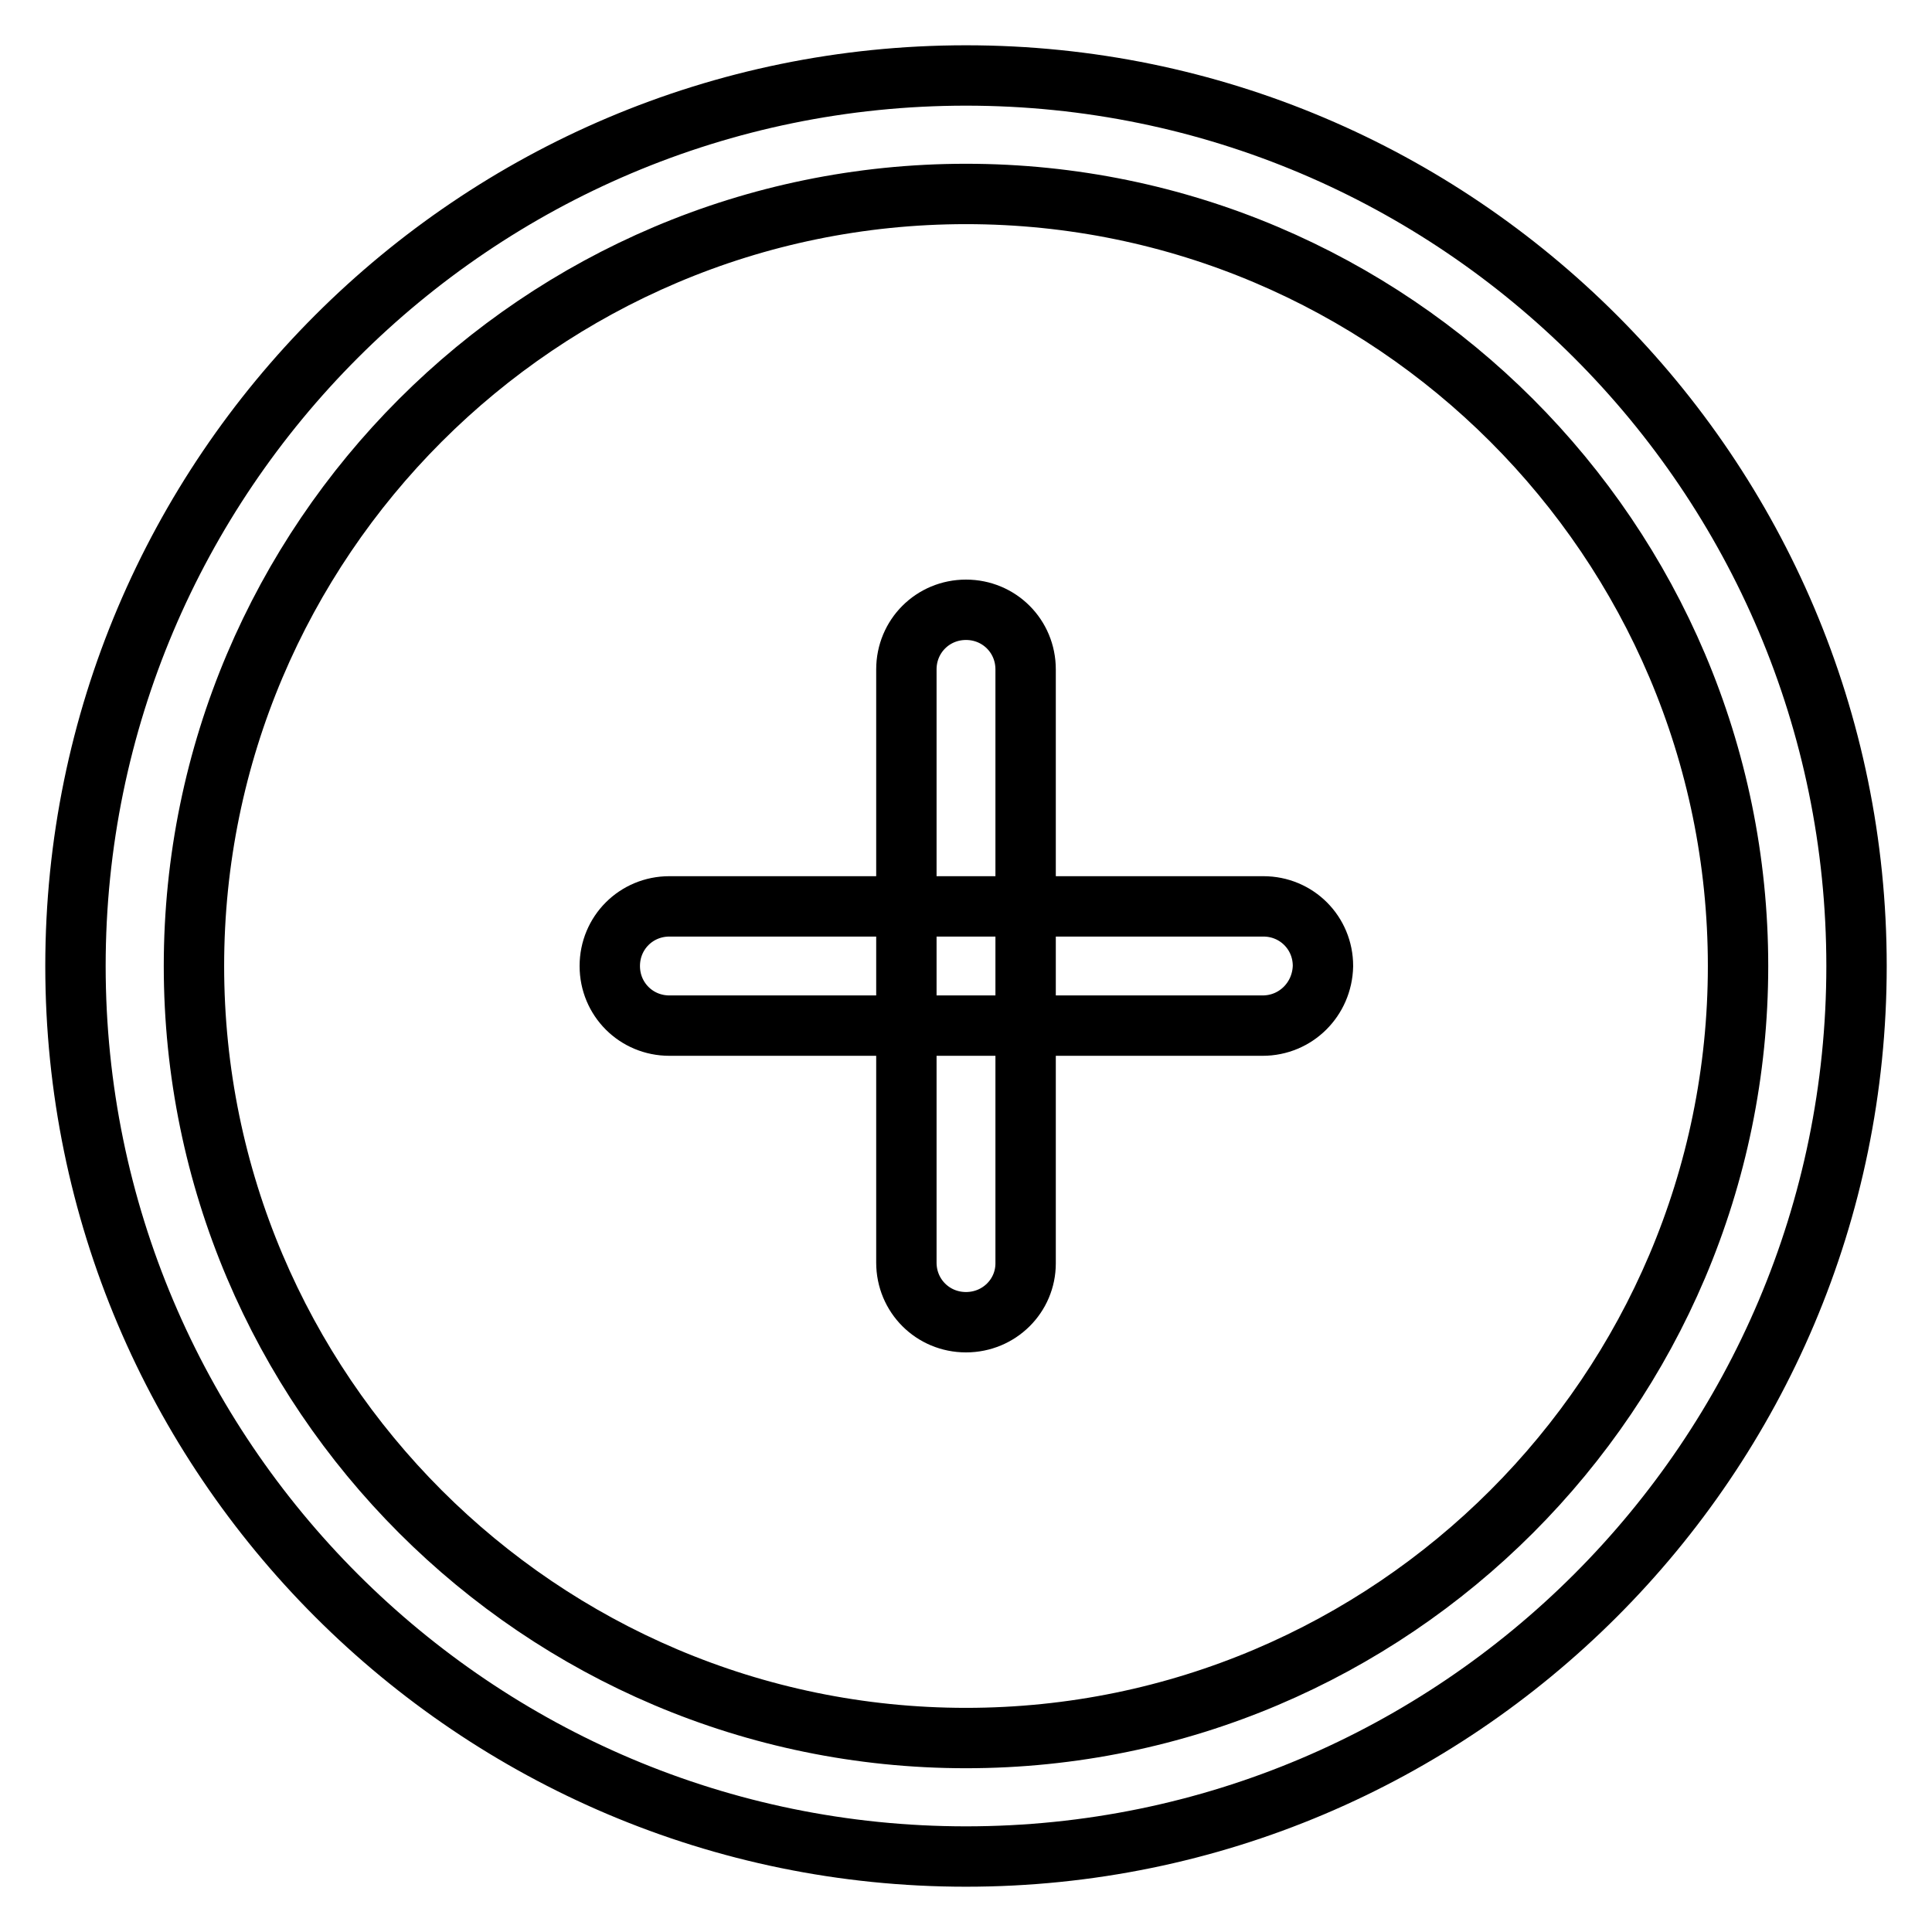
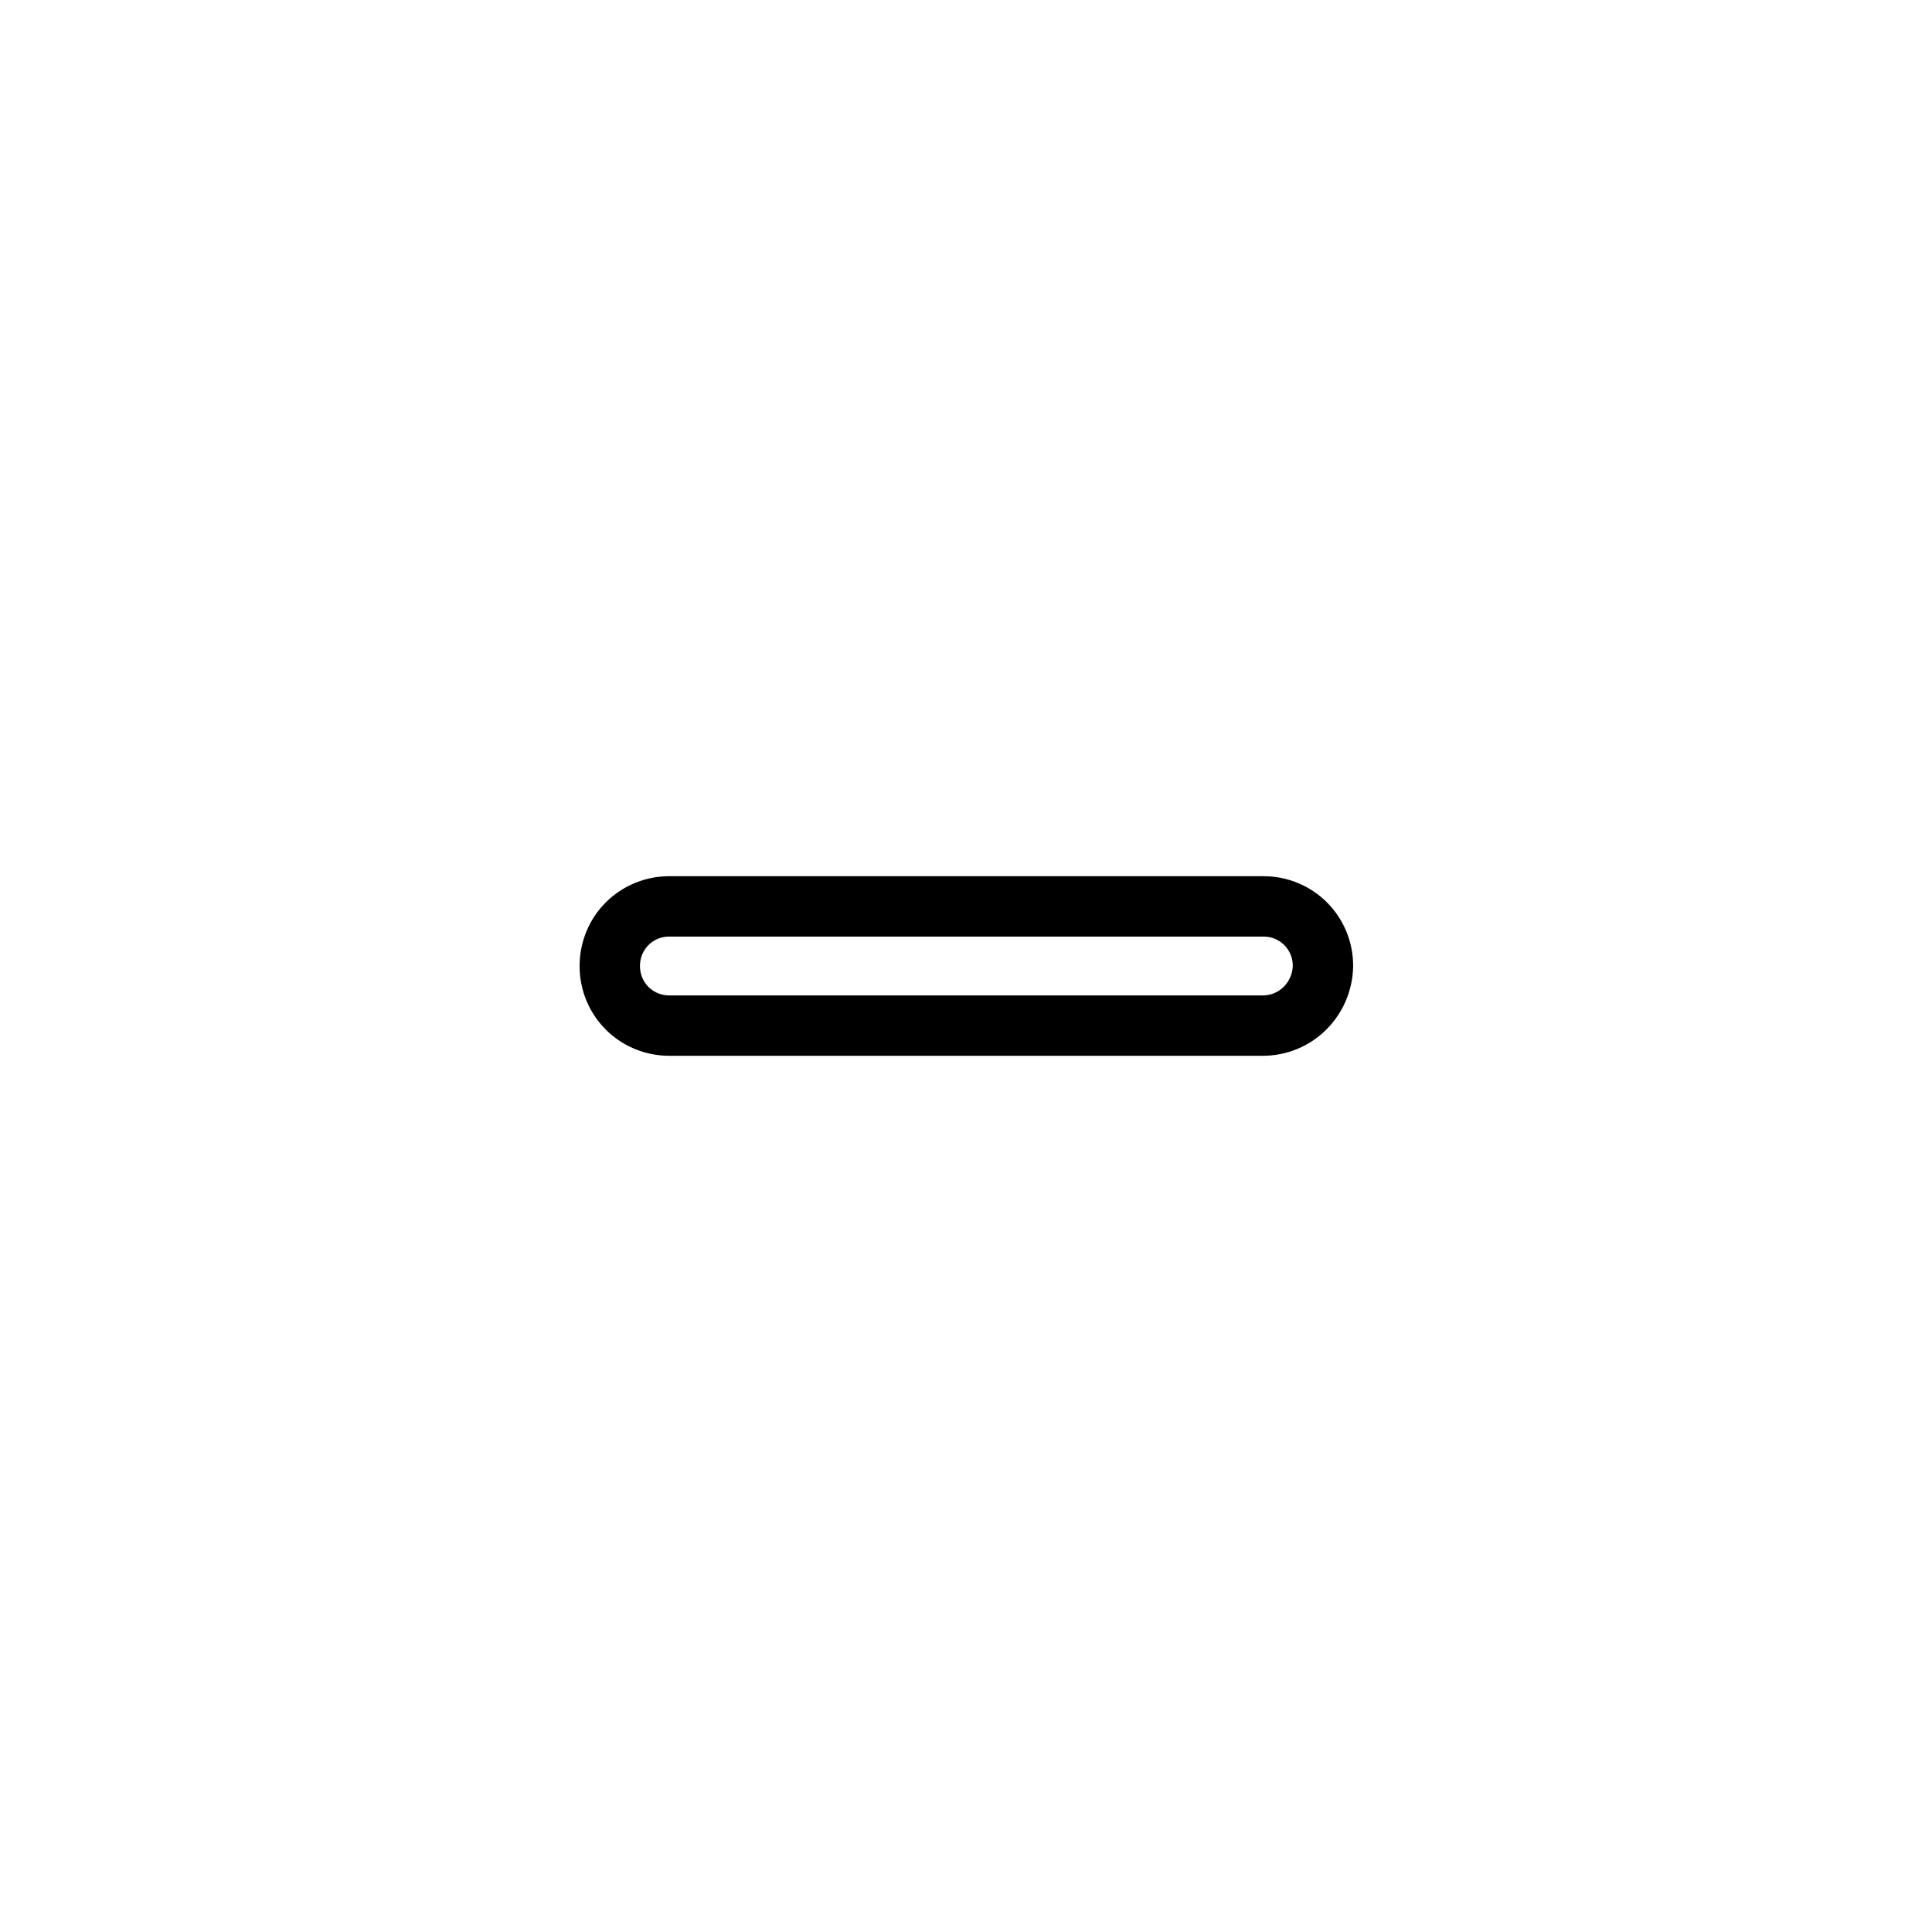
<svg xmlns="http://www.w3.org/2000/svg" version="1.1" x="0px" y="0px" viewBox="0 0 256 256" enable-background="new 0 0 256 256" xml:space="preserve">
  <g>
    <path stroke-width="8" fill-opacity="0" stroke="#000000" d="M167.3,135.9H88.7c-4.4,0-7.9-3.5-7.9-7.9c0-4.4,3.5-7.9,7.9-7.9h78.7c4.4,0,7.9,3.5,7.9,7.9 C175.2,132.4,171.7,135.9,167.3,135.9z" />
-     <path stroke-width="8" fill-opacity="0" stroke="#000000" d="M128,175.2c-4.4,0-7.9-3.5-7.9-7.9V88.7c0-4.4,3.5-7.9,7.9-7.9c4.4,0,7.9,3.5,7.9,7.9v78.7 C135.9,171.7,132.4,175.2,128,175.2z" />
-     <path stroke-width="8" fill-opacity="0" stroke="#000000" d="M128,246c-65.1,0-118-52.9-118-118C10,62.9,62.9,10,128,10c65.1,0,118,52.9,118,118 C246,193.1,193.1,246,128,246z M128,25.7C71.6,25.7,25.7,71.6,25.7,128c0,56.4,45.9,102.3,102.3,102.3 c56.4,0,102.3-45.9,102.3-102.3C230.3,71.6,184.4,25.7,128,25.7z" />
  </g>
</svg>